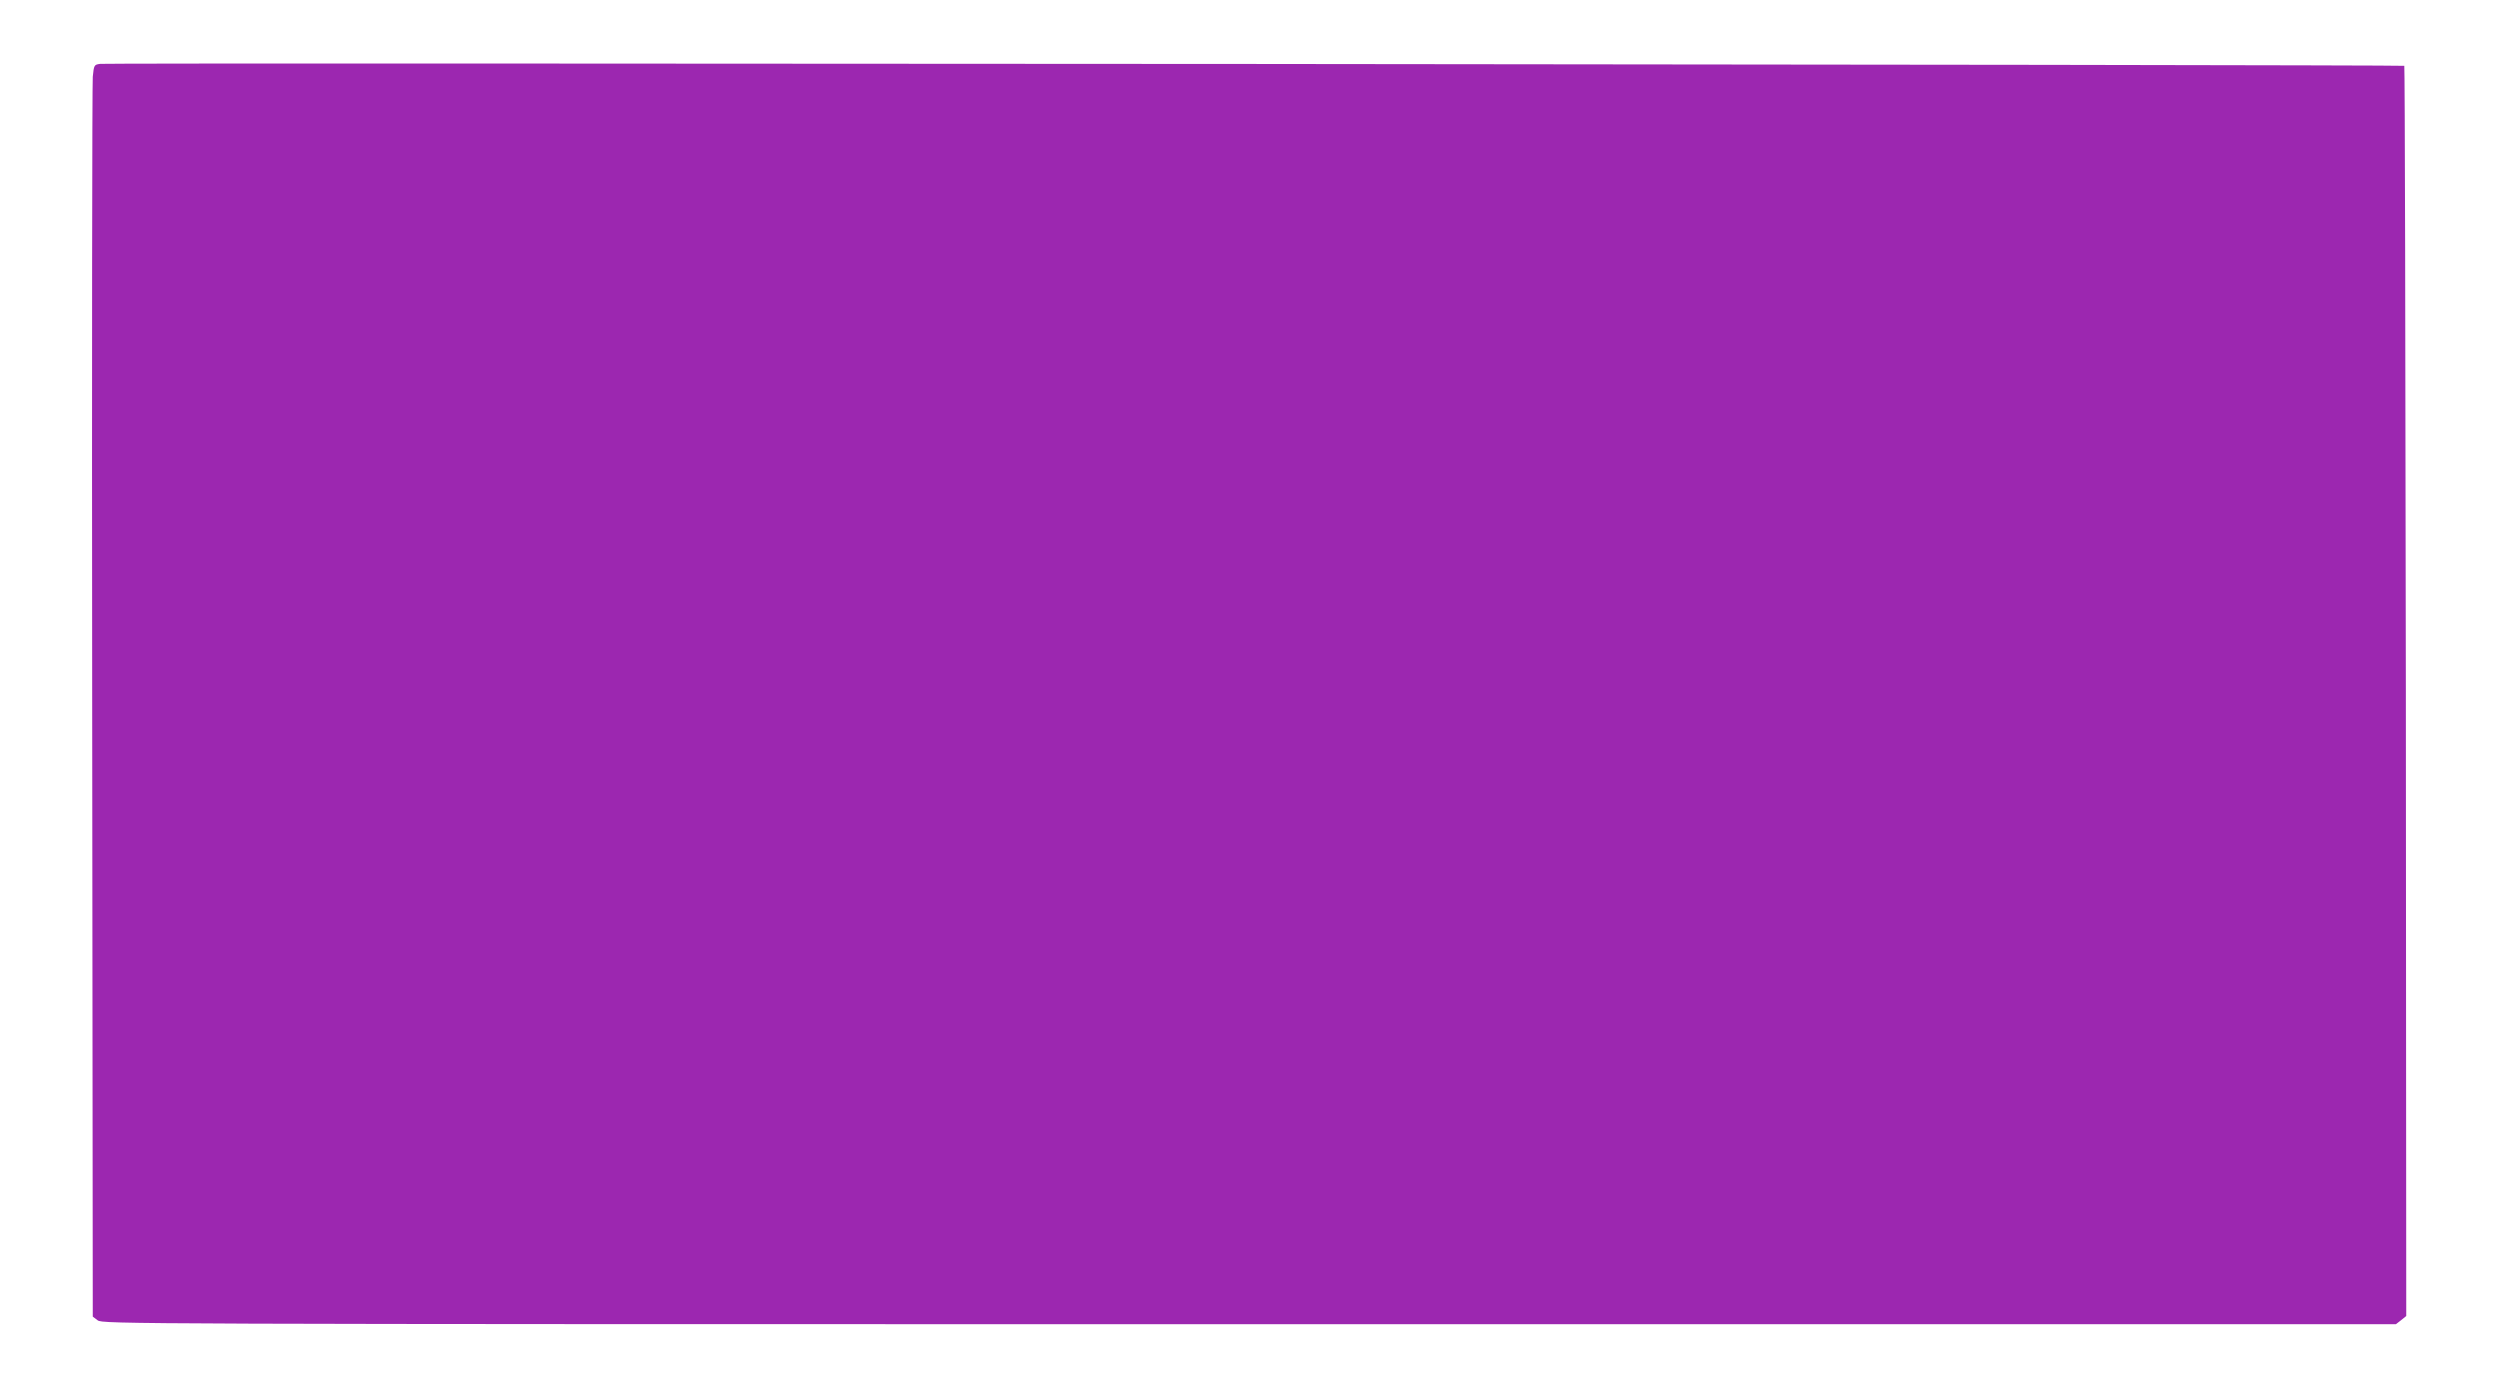
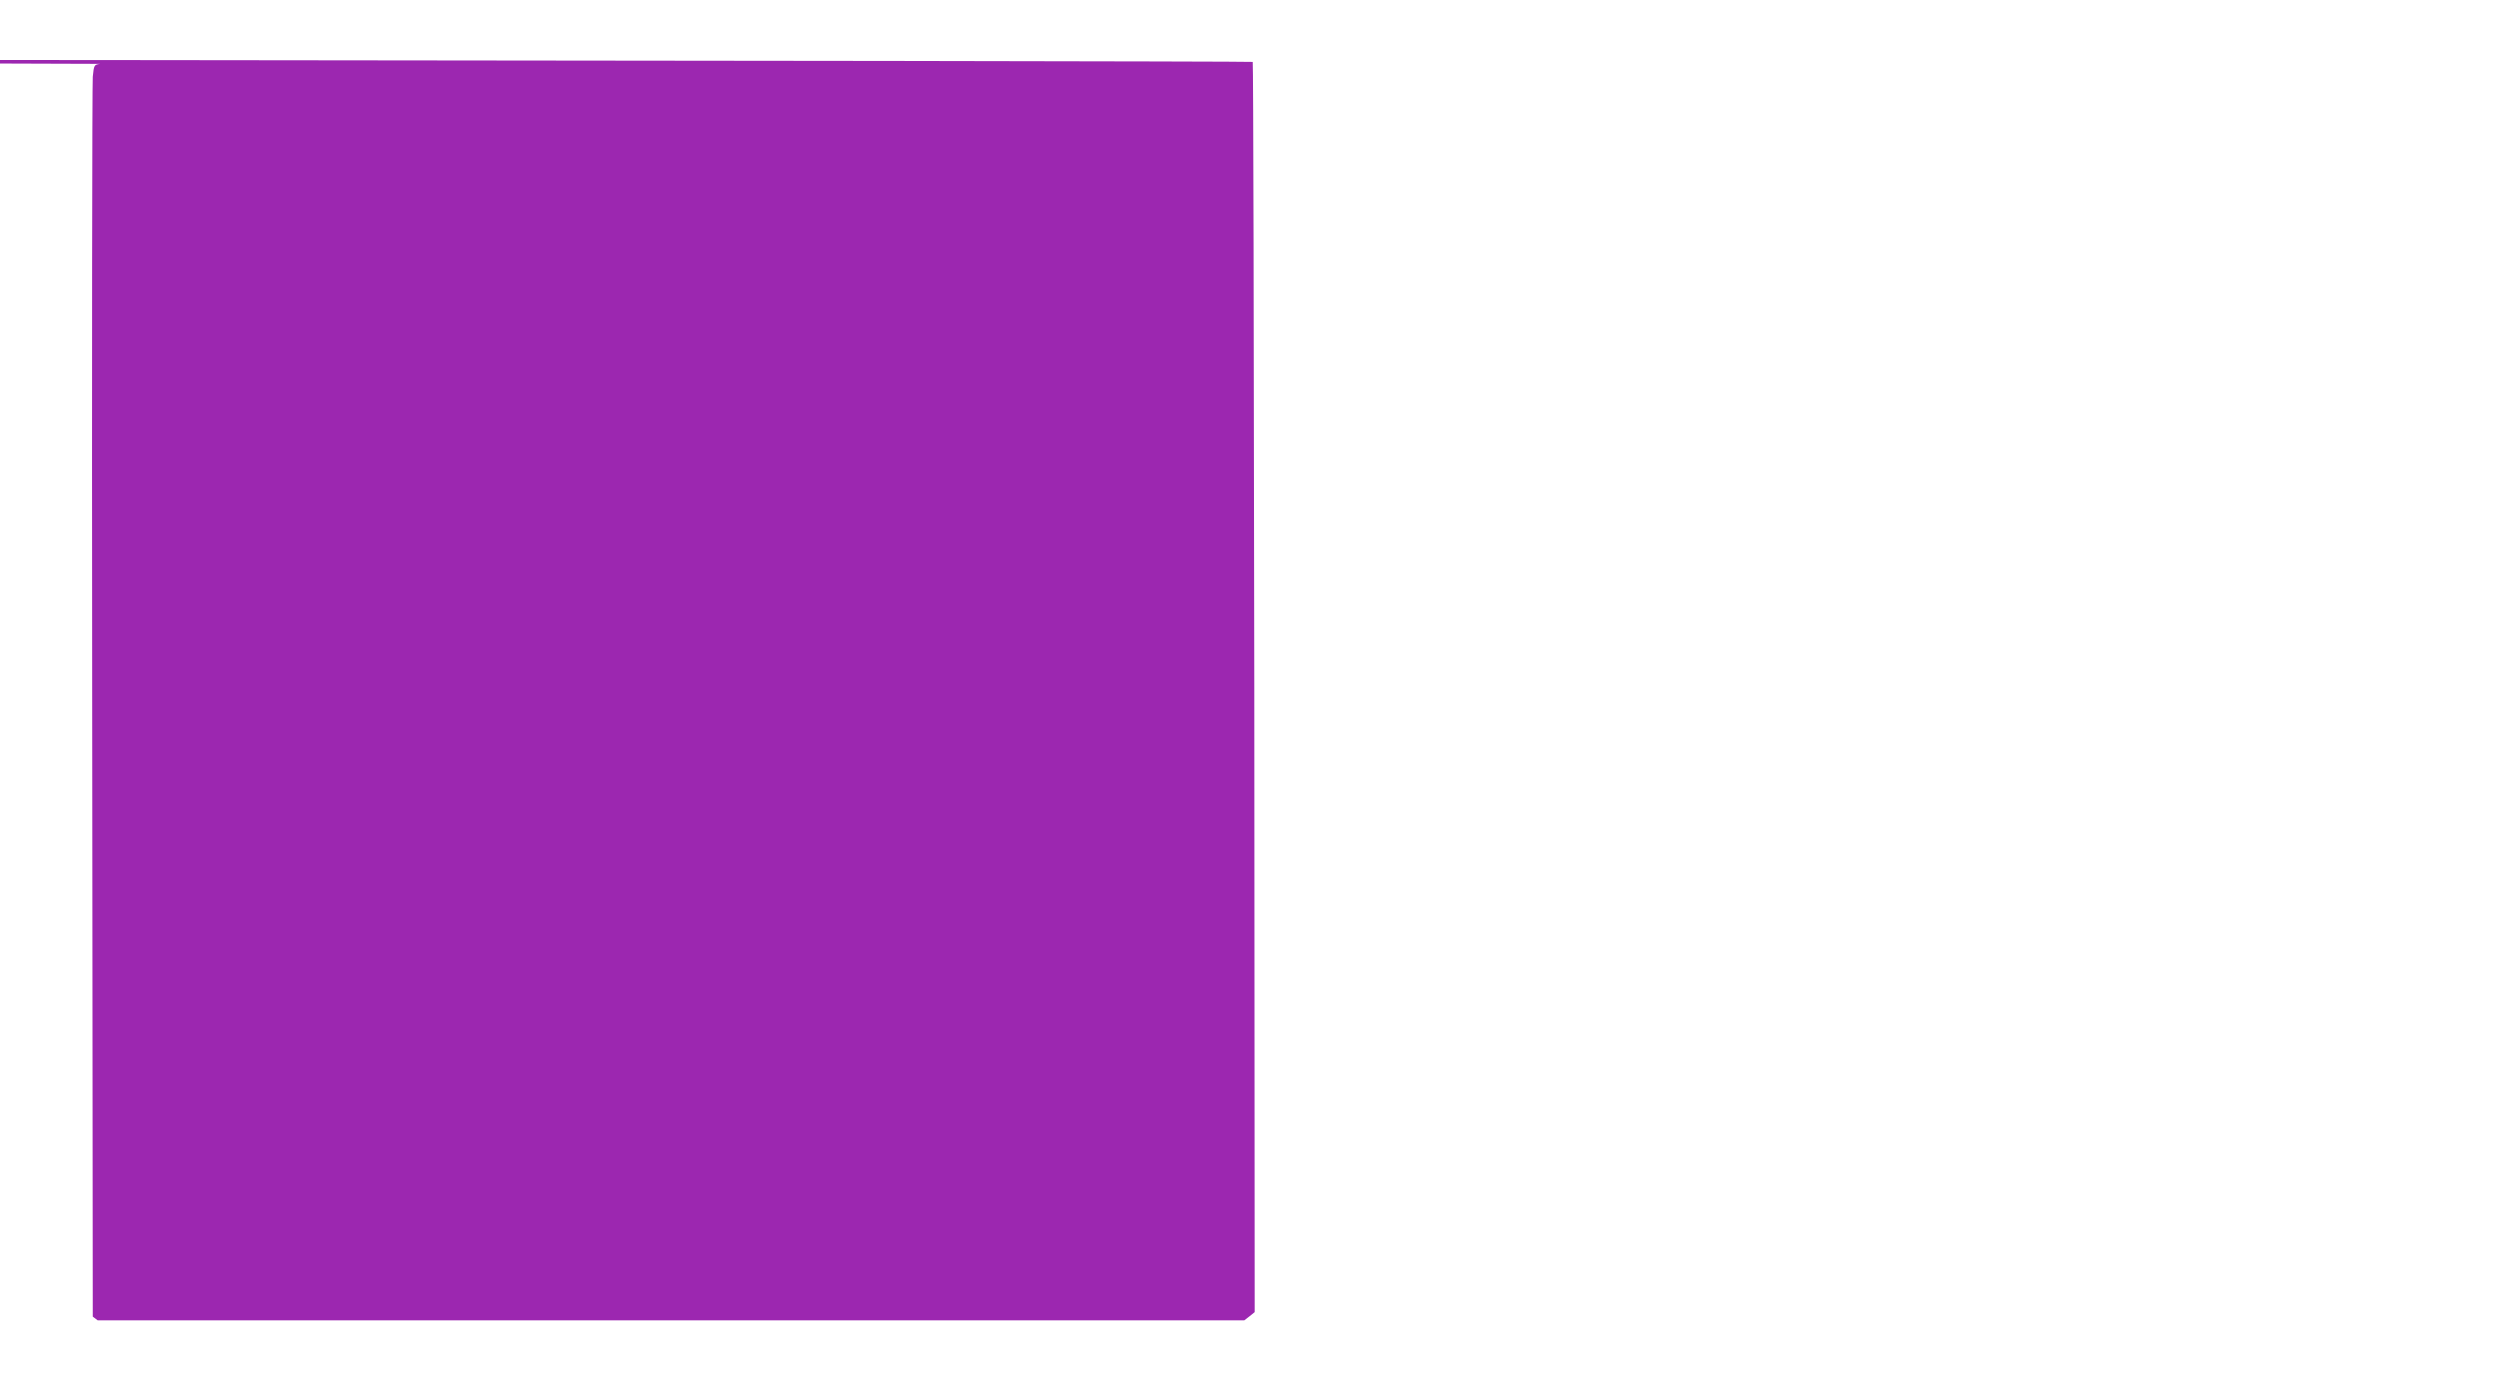
<svg xmlns="http://www.w3.org/2000/svg" version="1.0" width="1280pt" height="711pt" viewBox="0 0 1280 711" preserveAspectRatio="xMidYMid meet">
  <g transform="translate(0,711) scale(0.1,-0.1)" fill="#9c27b0" stroke="none">
-     <path d="M513 6783 c-31 -4 -32 -6 -38 -66 -3 -34 -5 -1476 -3 -3205 l3 -3143 25 -19 c25 -19 121 -20 5896 -20 l5871 0 27 21 26 21 -2 3198 c-2 1759 -5 3200 -8 3203 -6 6 -11755 16 -11797 10z" />
+     <path d="M513 6783 c-31 -4 -32 -6 -38 -66 -3 -34 -5 -1476 -3 -3205 l3 -3143 25 -19 l5871 0 27 21 26 21 -2 3198 c-2 1759 -5 3200 -8 3203 -6 6 -11755 16 -11797 10z" />
  </g>
</svg>